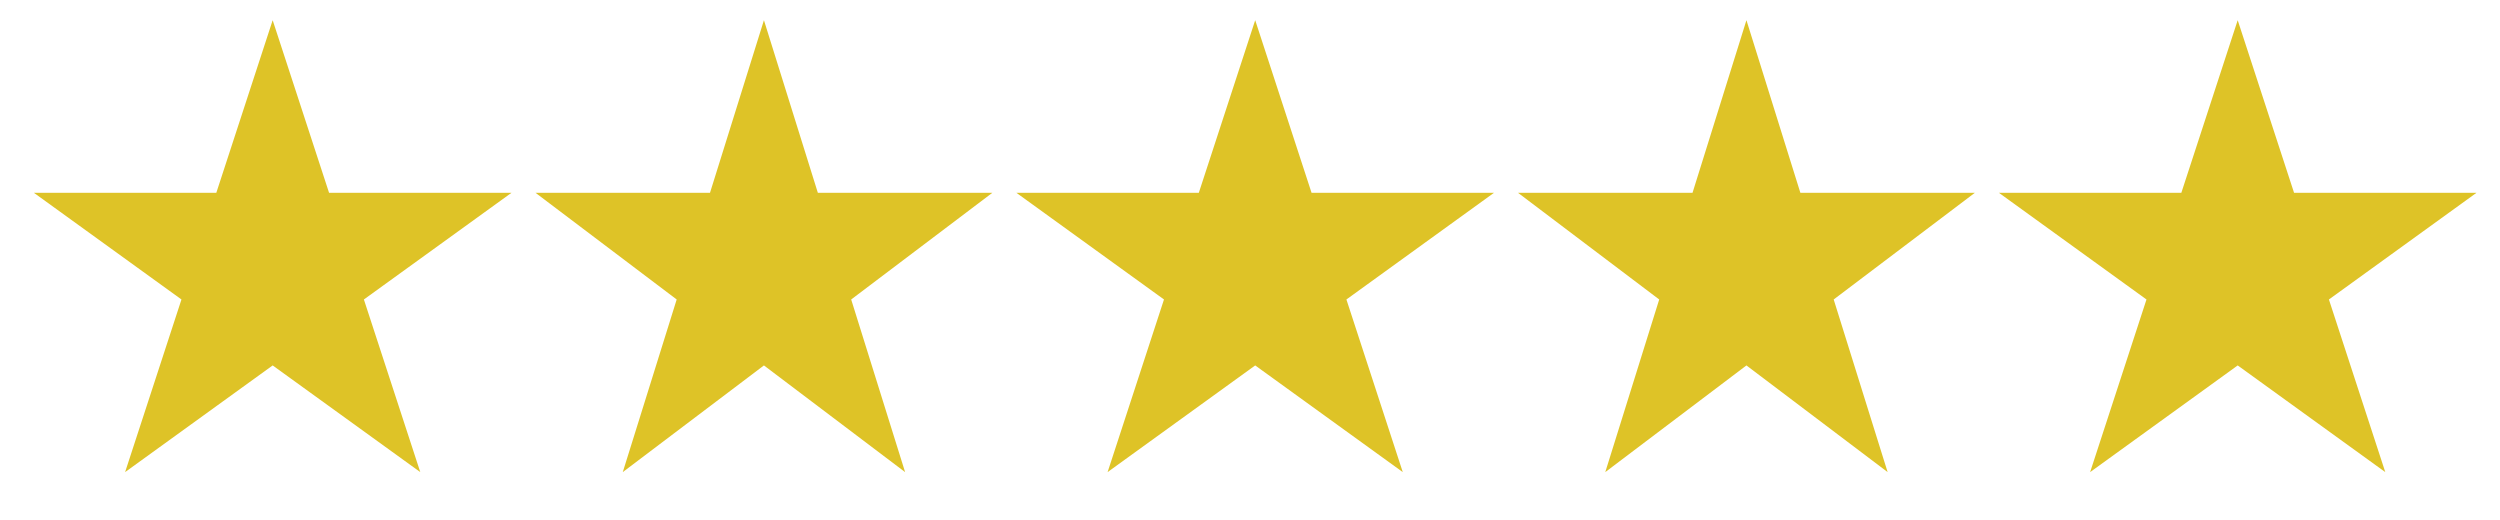
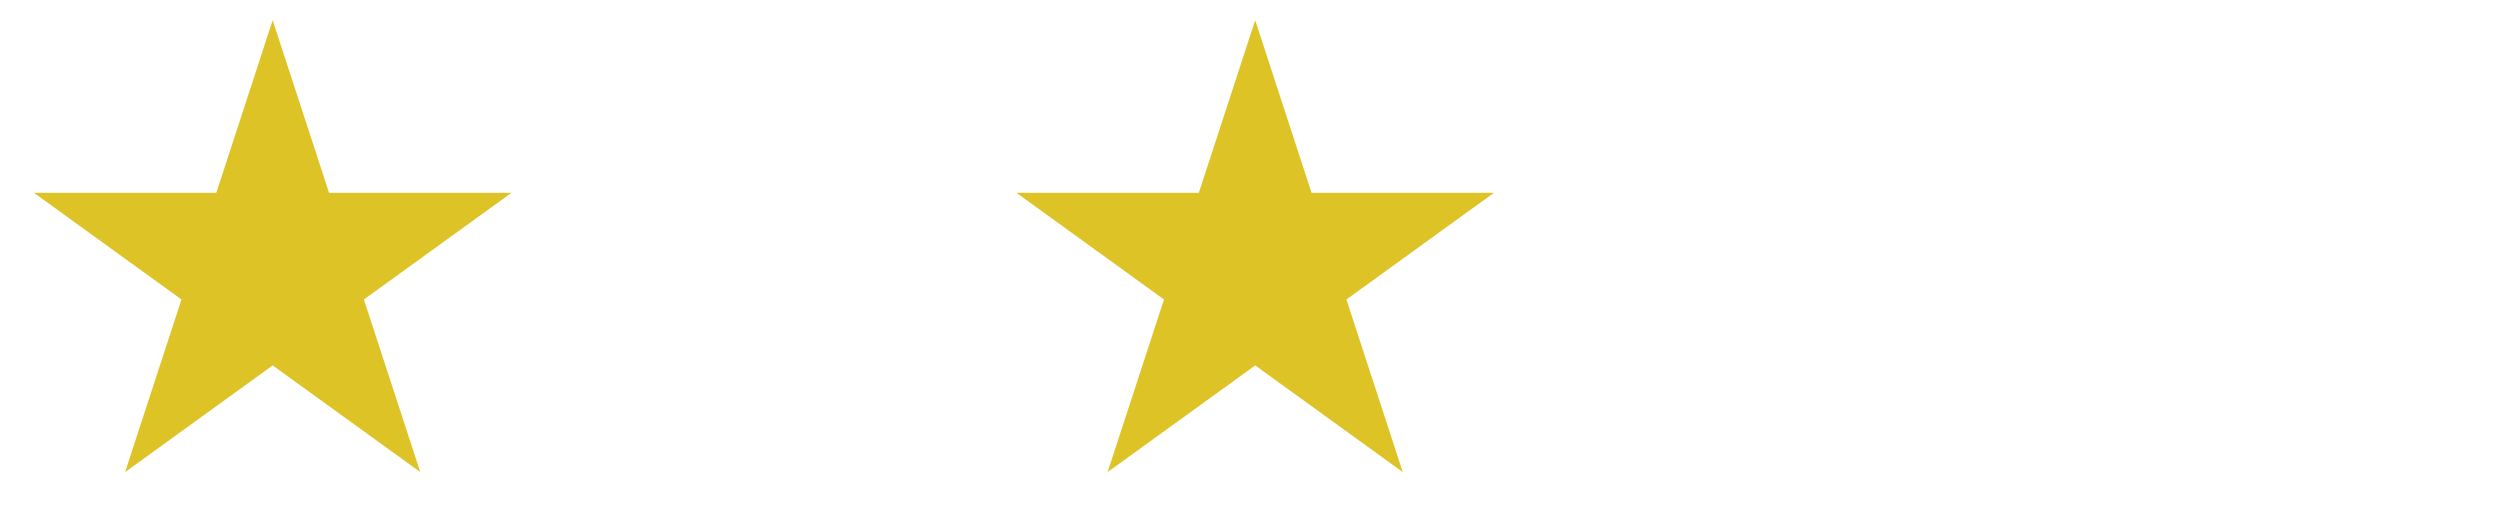
<svg xmlns="http://www.w3.org/2000/svg" width="101" height="21" viewBox="0 0 101 21" fill="none">
  <path d="M11.016 0.816L13.294 7.789H20.664L14.701 12.099L16.979 19.073L11.016 14.763L5.054 19.073L7.331 12.099L1.369 7.789H8.739L11.016 0.816Z" fill="#DEC327" />
-   <path d="M30.863 0.816L33.041 7.789H40.091L34.388 12.099L36.566 19.073L30.863 14.763L25.16 19.073L27.338 12.099L21.635 7.789H28.684L30.863 0.816Z" fill="#DEC327" />
  <path d="M50.71 0.816L52.987 7.789H60.357L54.395 12.099L56.672 19.073L50.71 14.763L44.747 19.073L47.025 12.099L41.062 7.789H48.432L50.71 0.816Z" fill="#DEC327" />
-   <path d="M70.556 0.816L72.735 7.789H79.784L74.081 12.099L76.26 19.073L70.556 14.763L64.853 19.073L67.032 12.099L61.328 7.789H68.378L70.556 0.816Z" fill="#DEC327" />
-   <path d="M90.403 0.816L92.68 7.789H100.05L94.088 12.099L96.365 19.073L90.403 14.763L84.441 19.073L86.718 12.099L80.756 7.789H88.126L90.403 0.816Z" fill="#DEC327" />
</svg>